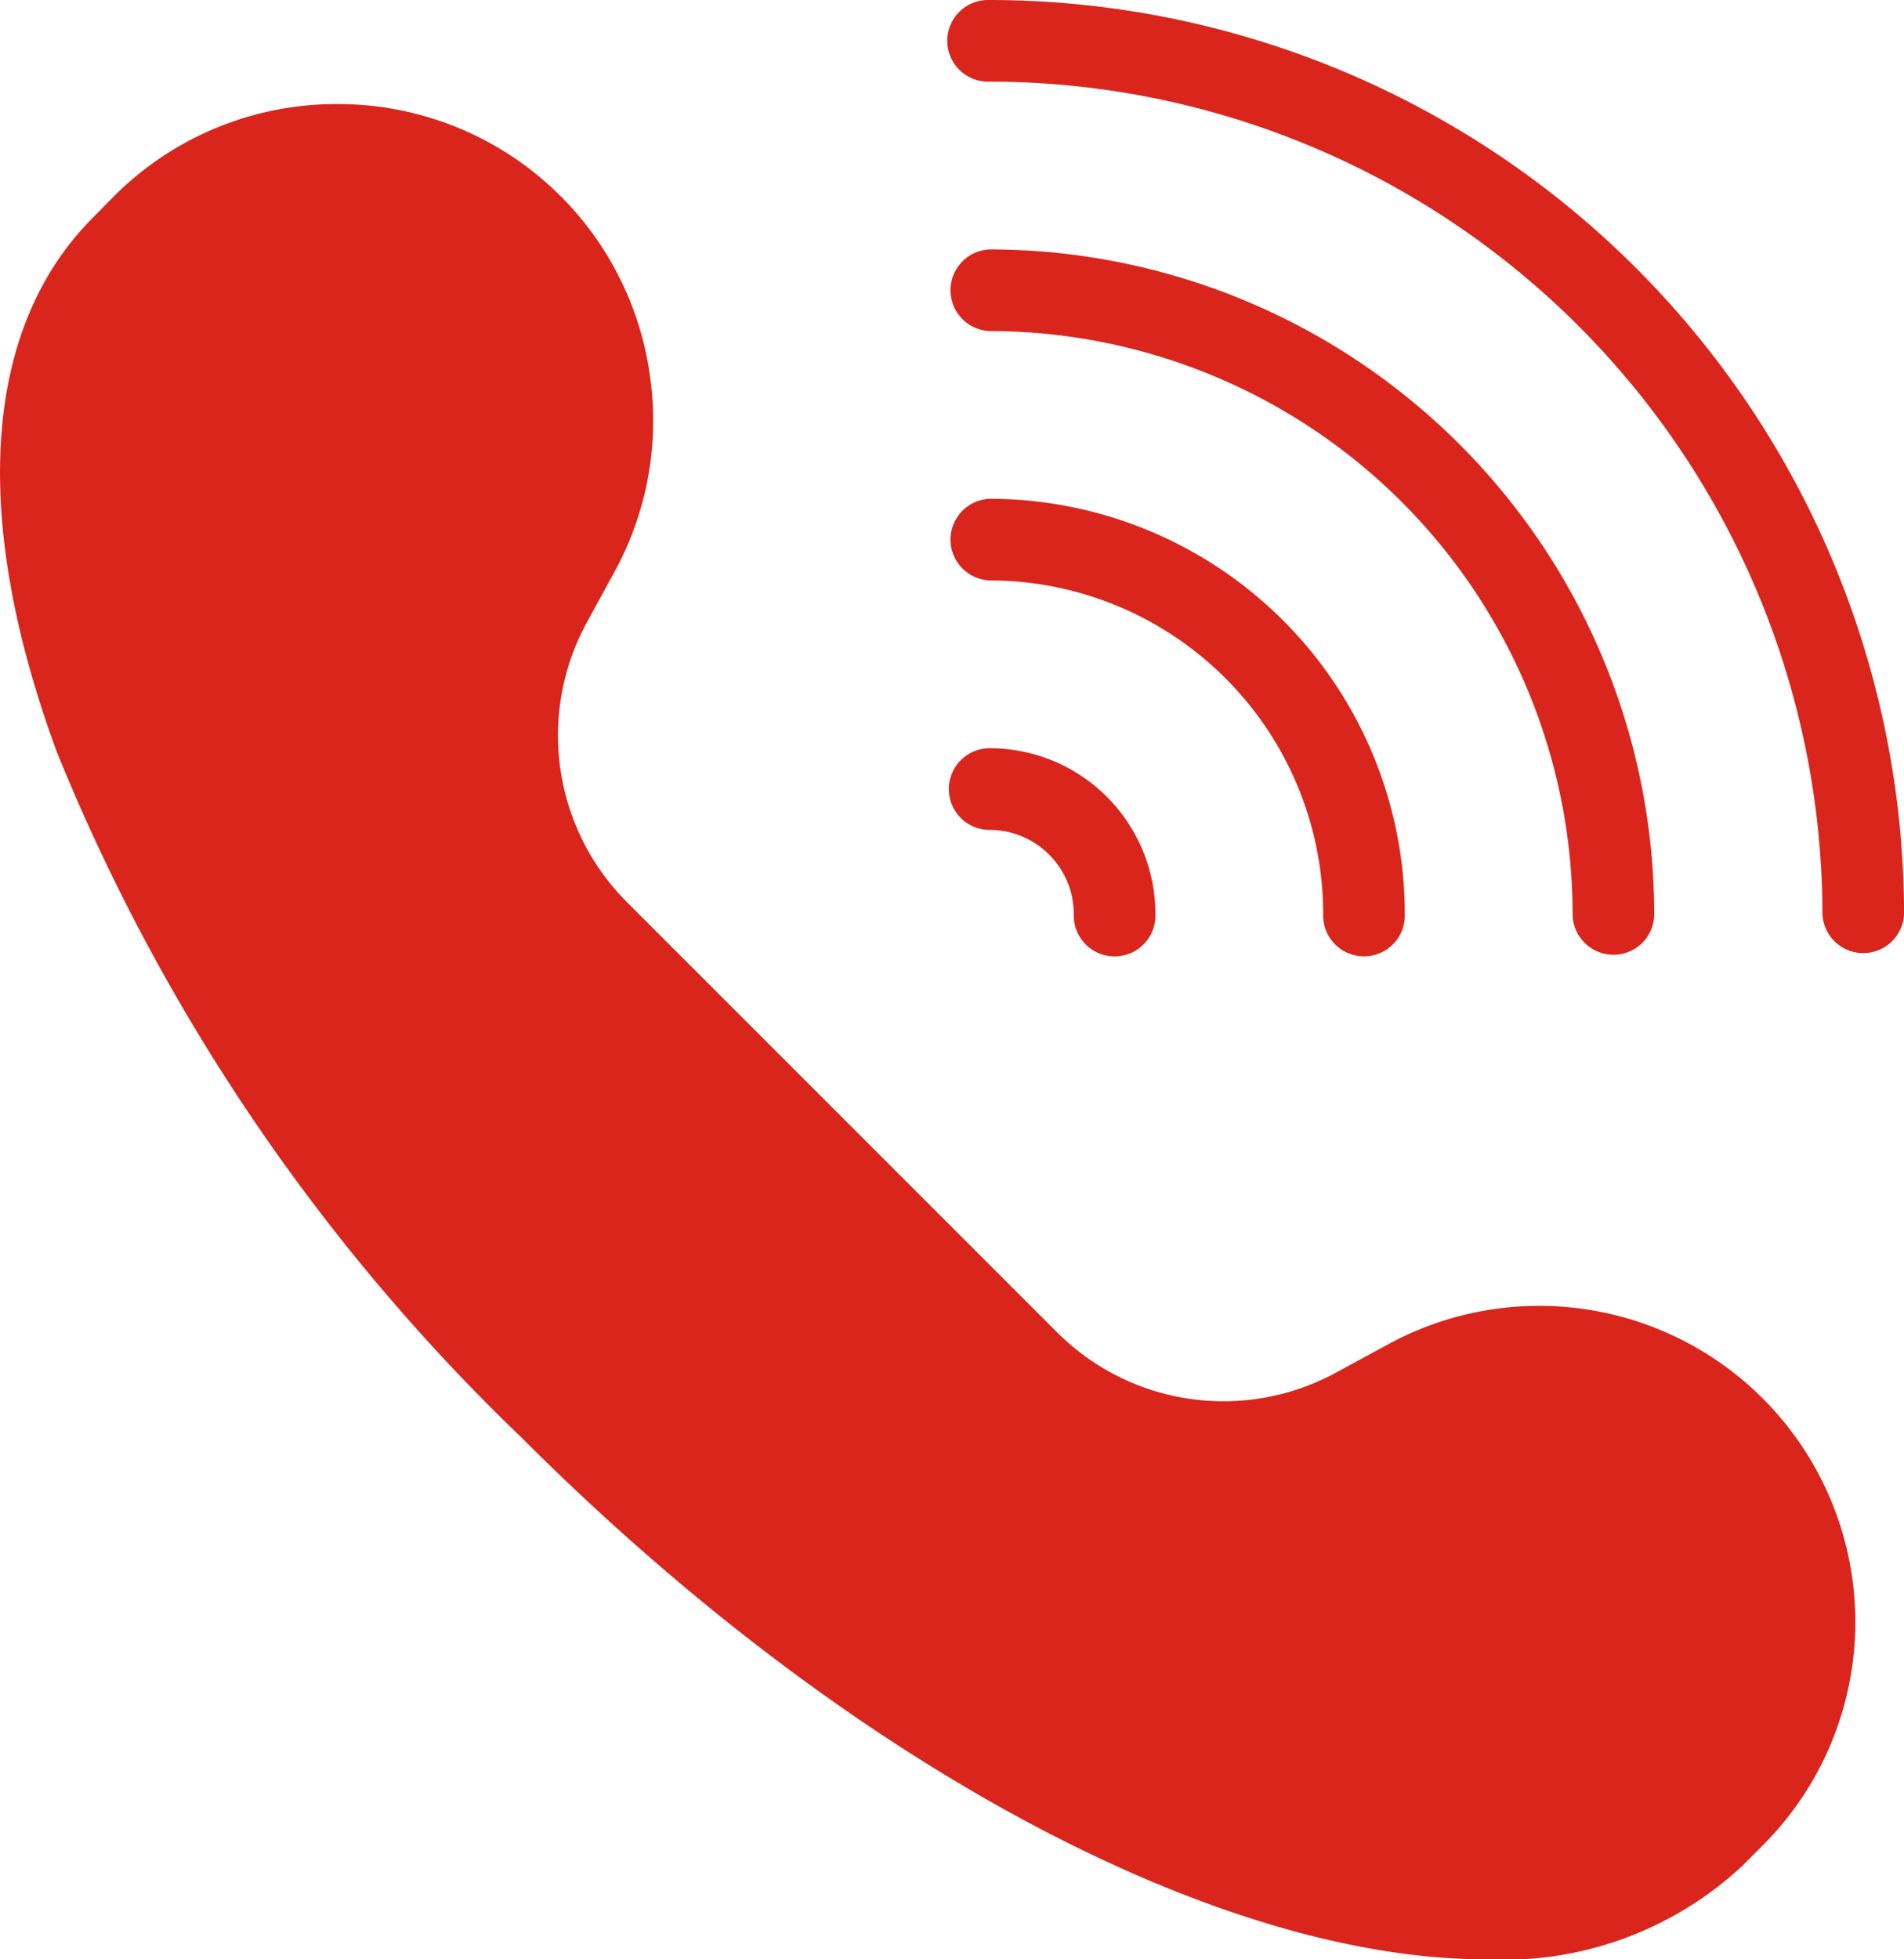
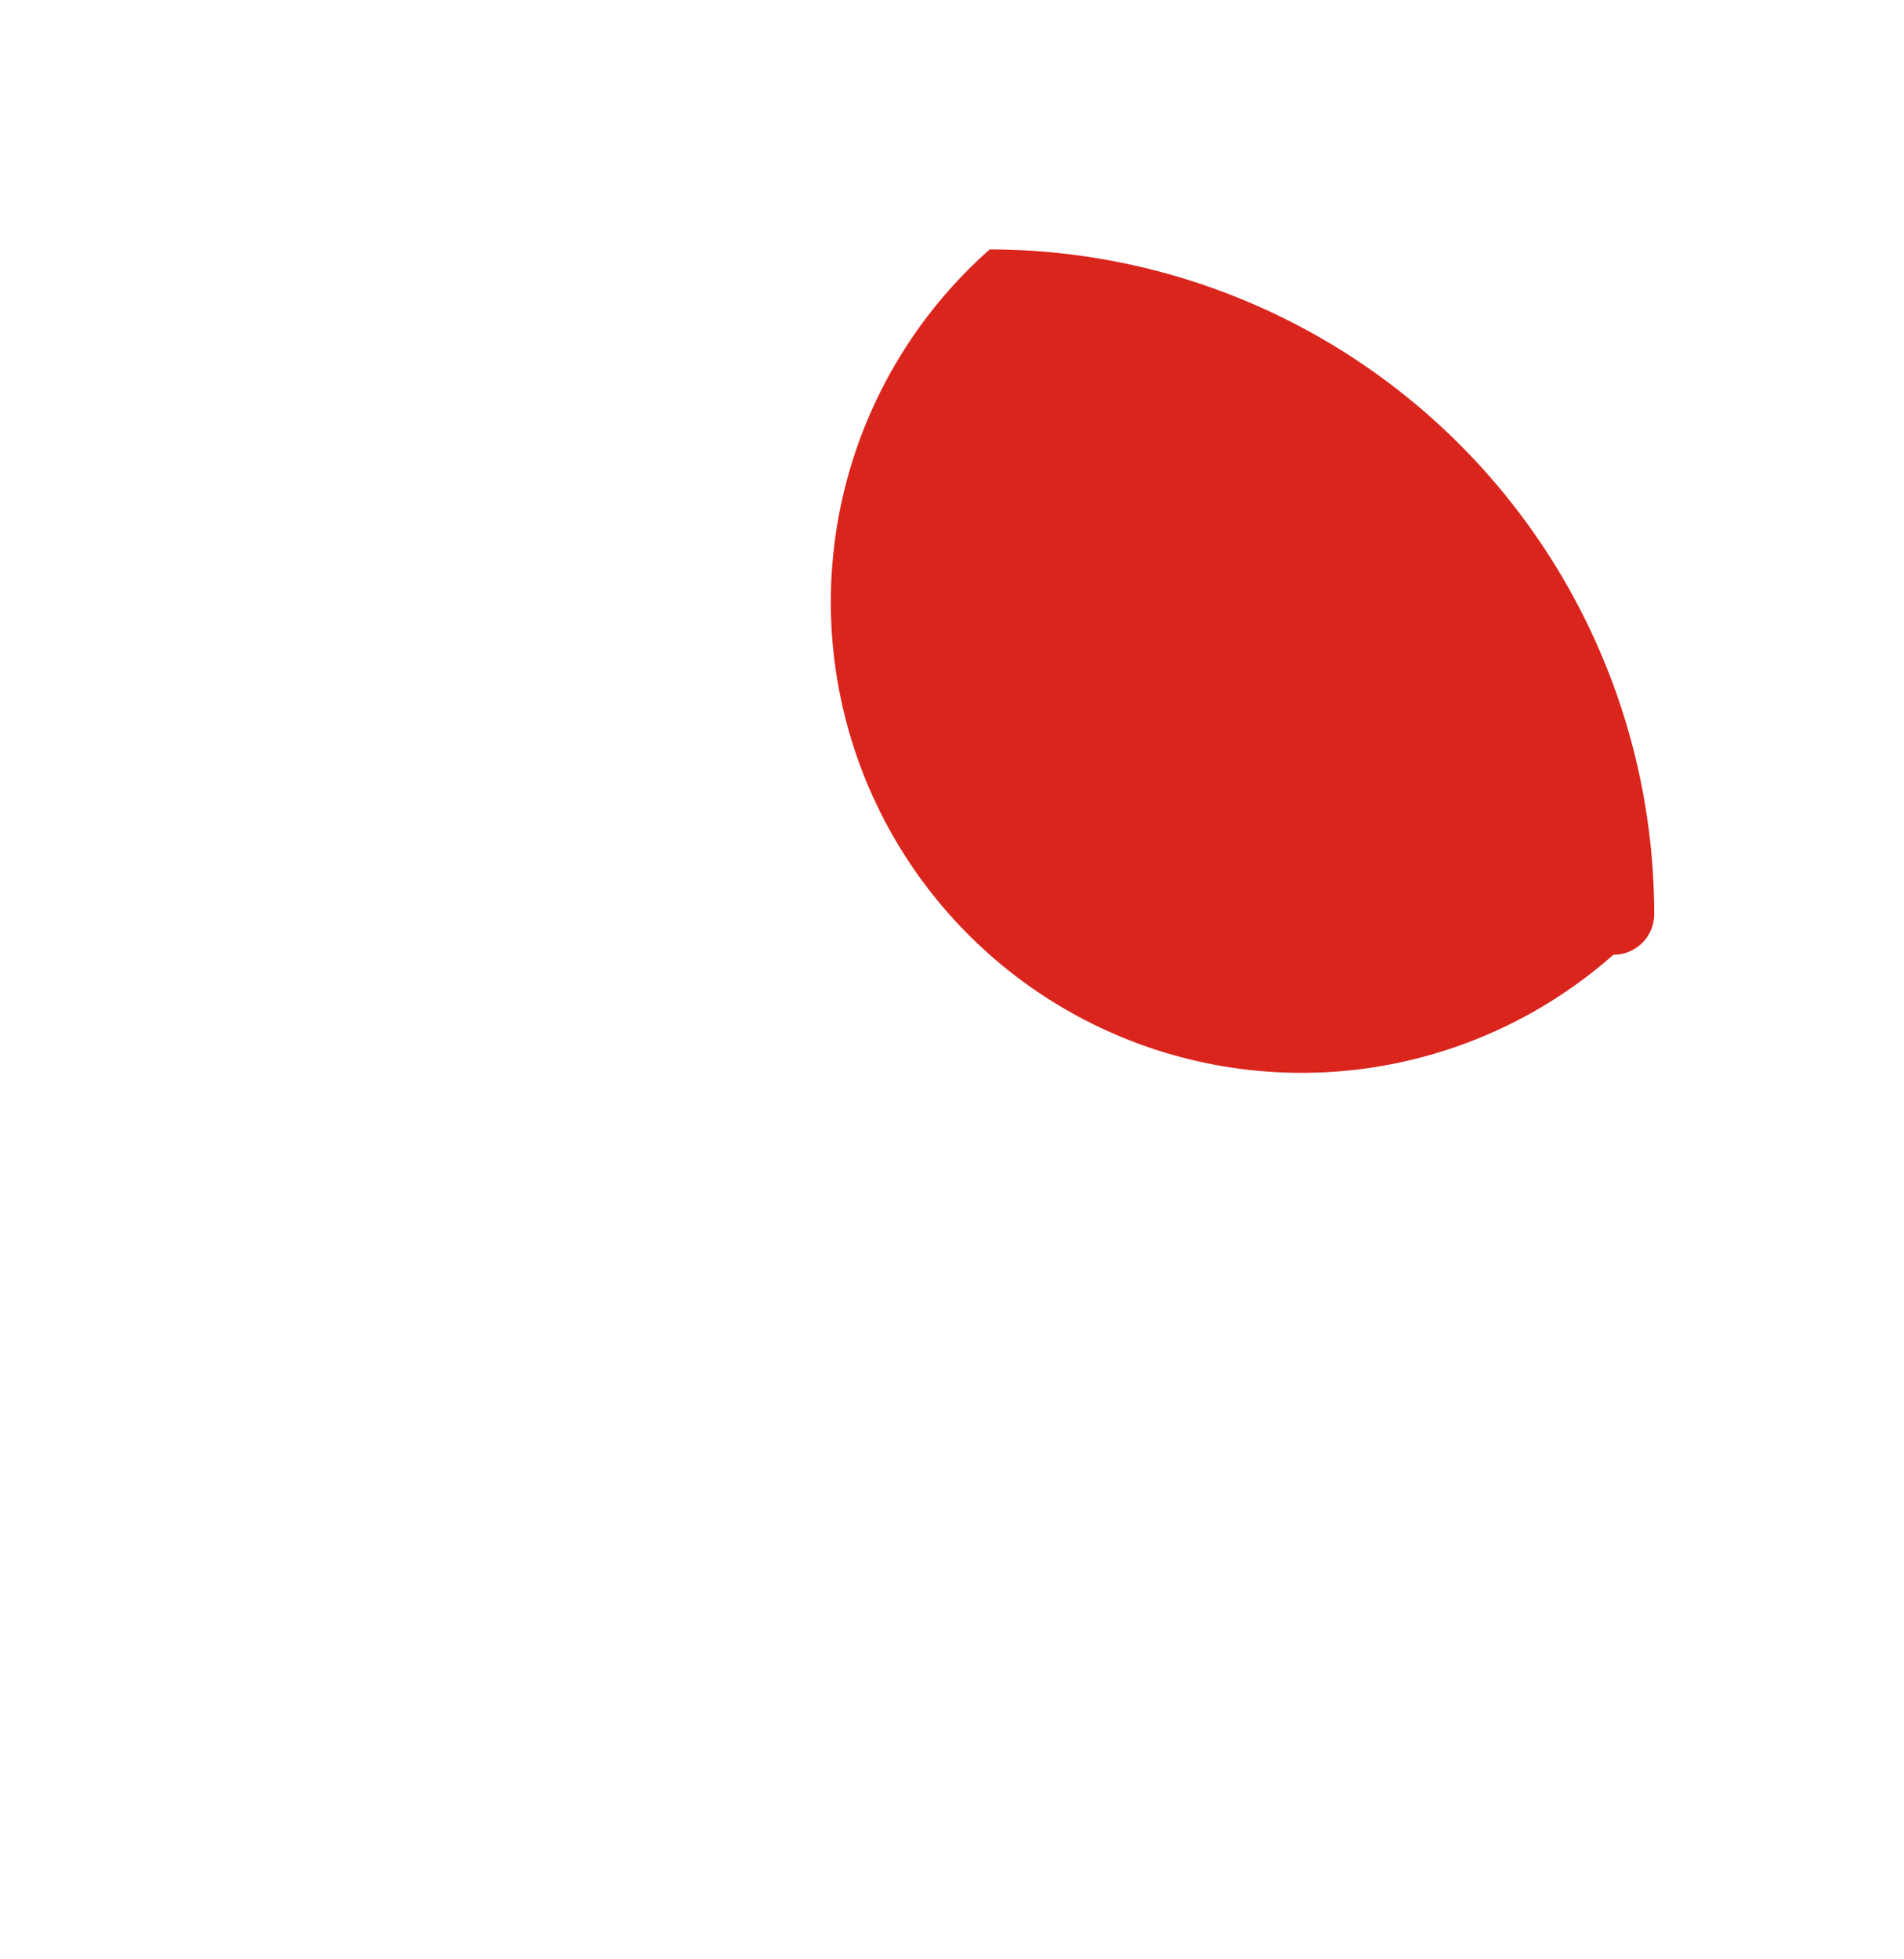
<svg xmlns="http://www.w3.org/2000/svg" width="29.697" height="30.557" viewBox="0 0 29.697 30.557">
  <g id="icon-footer-call" transform="translate(-6.675 -6)">
-     <path id="Path_19" data-name="Path 19" d="M29.924,20.526a.634.634,0,0,0,.637.637,1.314,1.314,0,0,1,1.311,1.311.637.637,0,1,0,1.273,0,2.586,2.586,0,0,0-2.585-2.585.638.638,0,0,0-.637.637ZM40.288,23.11a.634.634,0,0,0,.637-.637A10.373,10.373,0,0,0,30.561,12.11a.637.637,0,0,0,0,1.273,9.1,9.1,0,0,1,9.091,9.091A.638.638,0,0,0,40.288,23.11Z" transform="translate(-8.449 -2.22)" fill="#da251d" />
-     <path id="Path_20" data-name="Path 20" d="M27.313,20.253a.637.637,0,1,0,1.273,0,6.48,6.48,0,0,0-6.474-6.474.637.637,0,0,0,0,1.273A5.207,5.207,0,0,1,27.313,20.253ZM22.112,6a.637.637,0,1,0,0,1.273A13,13,0,0,1,35.1,20.253a.637.637,0,0,0,1.273,0A14.272,14.272,0,0,0,22.112,6Zm6.22,20.963-.834.452a3.669,3.669,0,0,1-4.329-.63l-6.722-6.722a3.678,3.678,0,0,1-.63-4.335l.452-.828a4.9,4.9,0,0,0,.541-3.056,4.908,4.908,0,0,0-4.87-4.221A4.9,4.9,0,0,0,8.451,9.062l-.325.331c-1.719,1.719-1.916,4.679-.56,8.346A30.929,30.929,0,0,0,14.81,28.421c5.163,5.163,10.911,8.136,15.036,8.136a5.459,5.459,0,0,0,3.991-1.445l.331-.331a4.927,4.927,0,0,0,1.445-3.489,4.931,4.931,0,0,0-7.283-4.329Z" fill="#da251d" />
+     <path id="Path_19" data-name="Path 19" d="M29.924,20.526a.634.634,0,0,0,.637.637,1.314,1.314,0,0,1,1.311,1.311.637.637,0,1,0,1.273,0,2.586,2.586,0,0,0-2.585-2.585.638.638,0,0,0-.637.637ZM40.288,23.11a.634.634,0,0,0,.637-.637A10.373,10.373,0,0,0,30.561,12.11A.638.638,0,0,0,40.288,23.11Z" transform="translate(-8.449 -2.22)" fill="#da251d" />
  </g>
</svg>